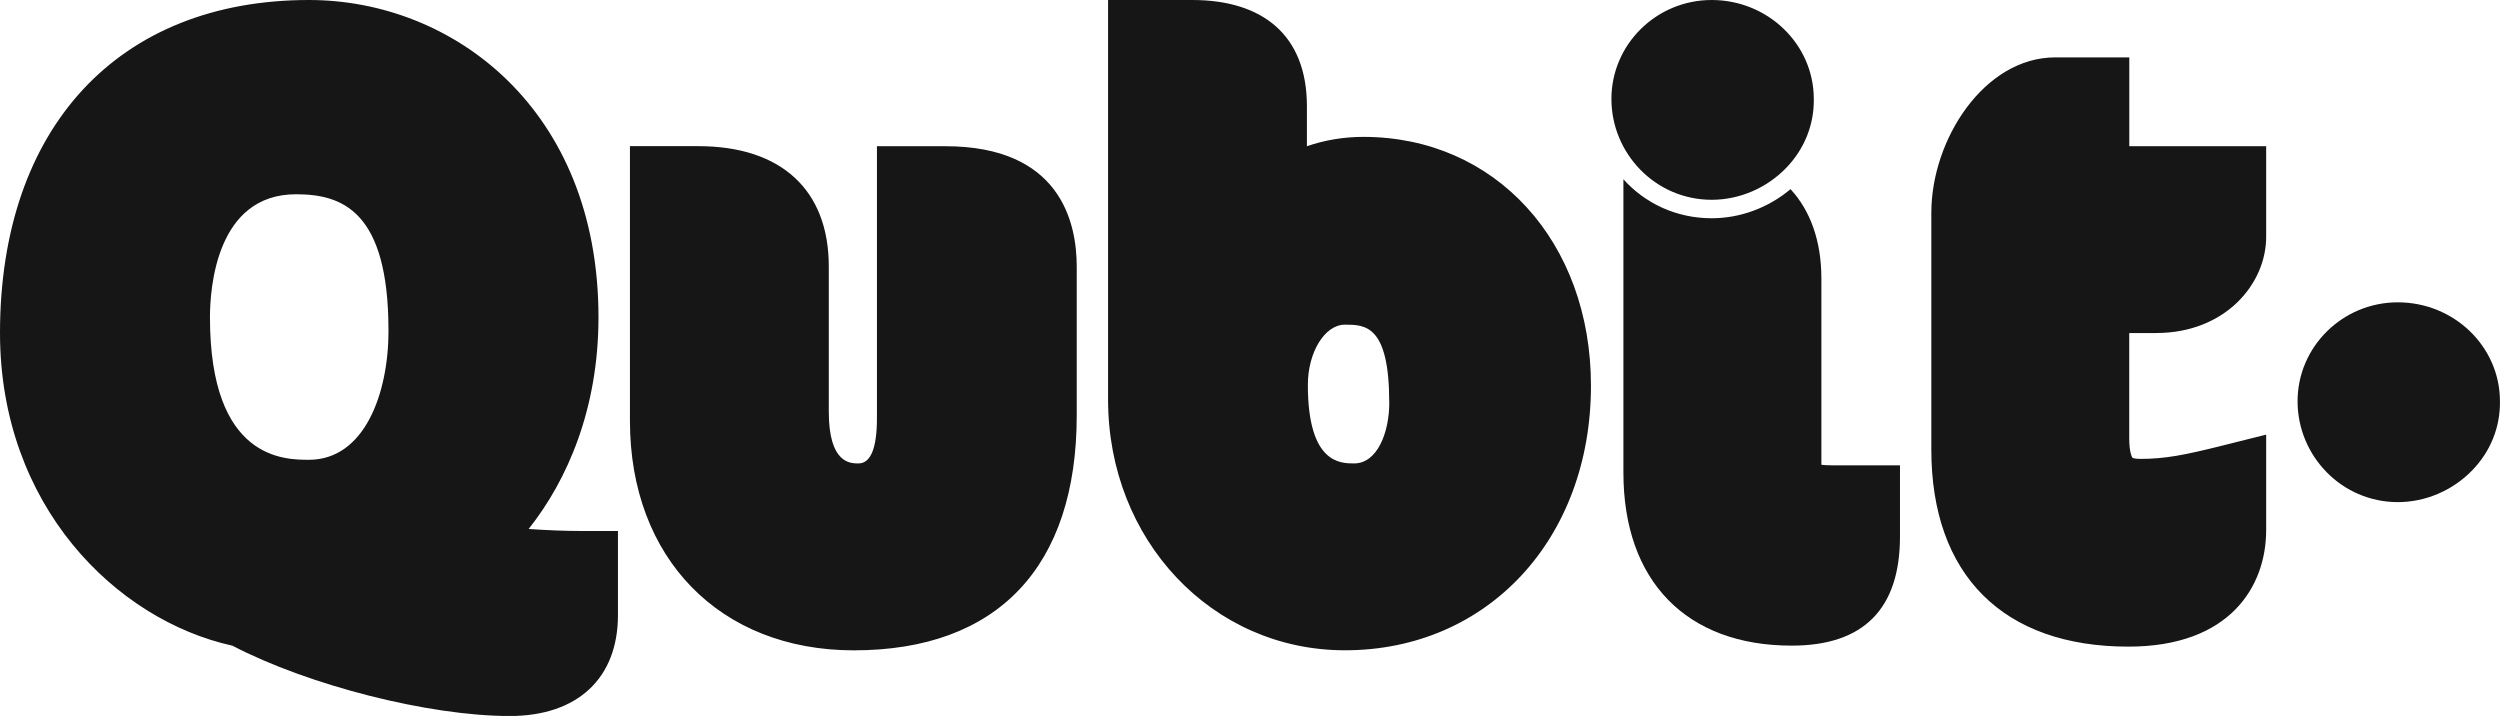
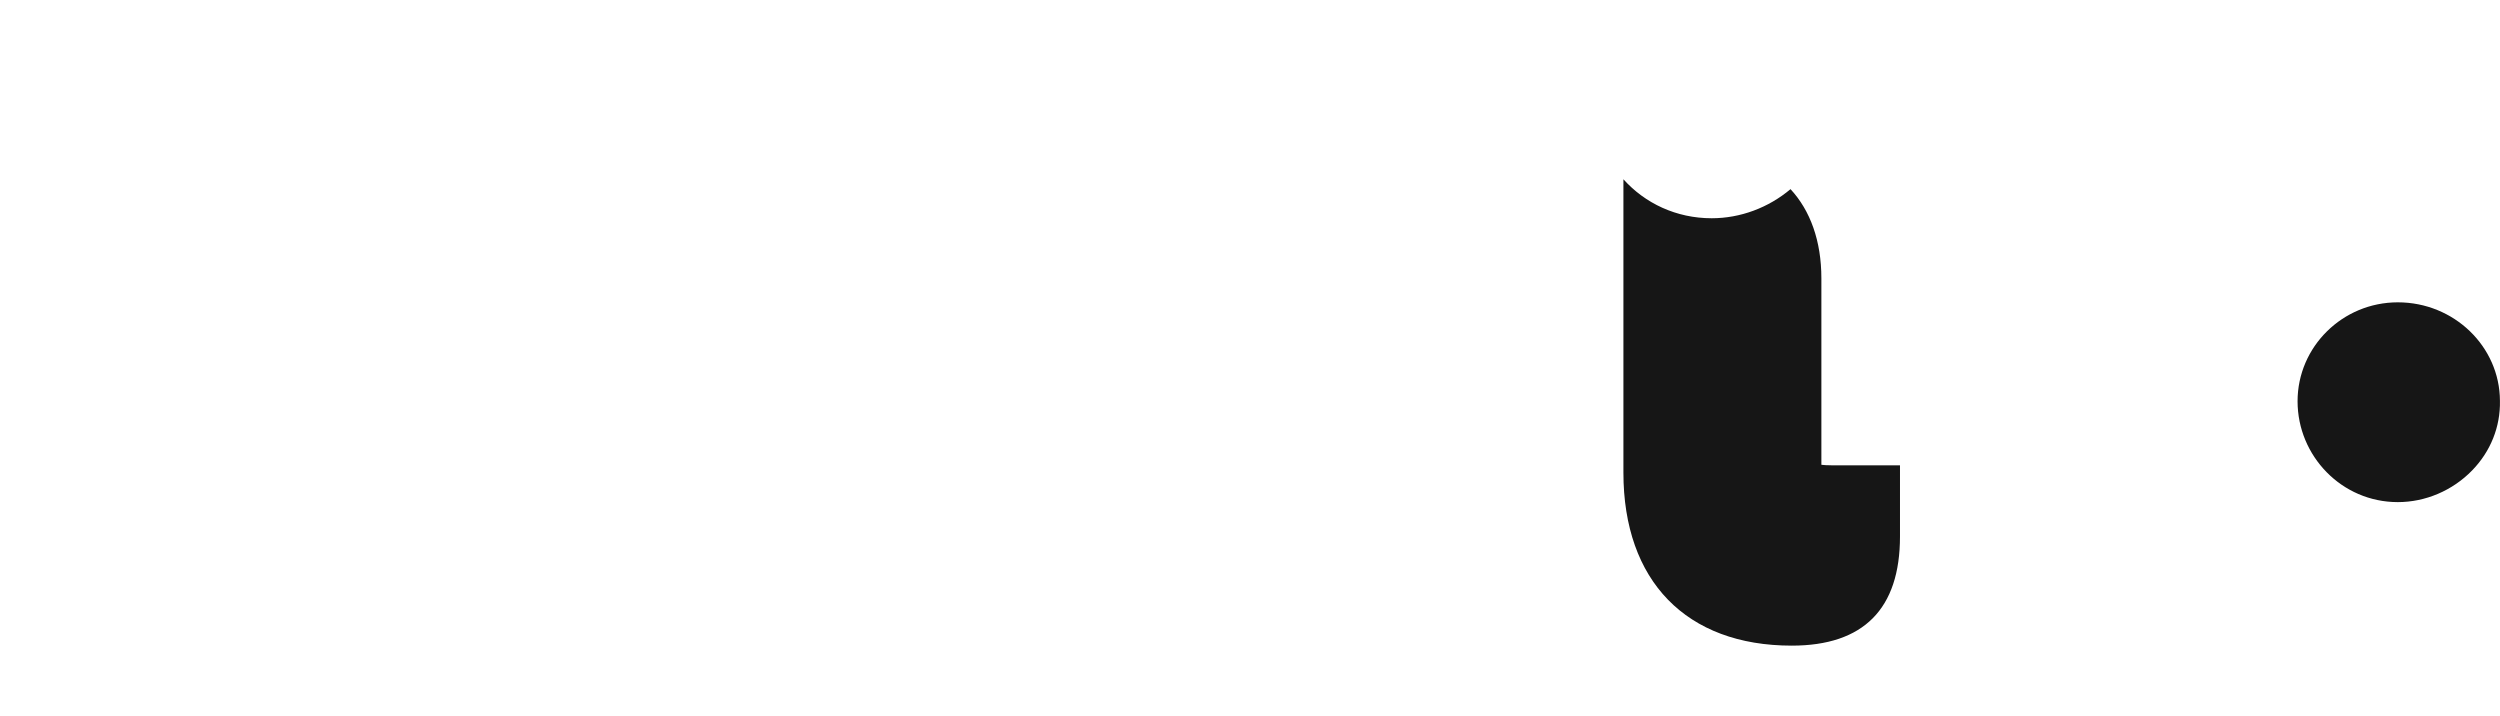
<svg xmlns="http://www.w3.org/2000/svg" id="Layer_2" viewBox="0 0 425.2 121.77">
  <defs>
    <style>.cls-1{fill:#161616}</style>
  </defs>
  <g id="_01._Logo">
    <g id="Qubit_Logo_-_Black">
-       <path d="M89.91 89.97c6.62-8.34 11.88-20.48 11.88-36.01C101.79 18.54 77.02 0 52.55 0 20.14 0 0 21.7 0 56.64 0 86 19.73 105.45 39.53 109.82c12.93 6.74 33.41 11.96 47.16 11.96 11.53 0 18.41-6.41 18.41-17.15V90.31h-6.29c-2.64 0-5.72-.12-8.89-.34Zm-23.83-33.8c0 10.96-4.18 22.03-13.53 22.03-4.16 0-16.84 0-16.84-24.23 0-4.91 1.06-20.93 14.63-20.93 7.78 0 15.73 2.75 15.73 23.13Zm94.71-31.31h-11.64v46.25c0 5.12-1.06 7.71-3.15 7.71-1.38 0-5.04 0-5.04-8.81v-24.7c0-13-8.09-20.45-22.18-20.45h-11.64v46.73c0 23.34 15.3 39.02 38.07 39.02 24.45 0 37.92-14.19 37.92-39.96V45.32c0-7.64-2.9-20.45-22.34-20.45Zm71.09-1.58c-3.33 0-6.55.54-9.6 1.59v-6.79c0-12.22-7.65-18.08-19.5-18.08h-14.32v67.96c0 23.91 17.69 42.64 40.28 42.64 24.25 0 41.85-18.92 41.85-45 0-24.52-16.28-42.32-38.7-42.32Zm4.41 45.16c0 5.16-2.05 10.38-5.98 10.38-2.35 0-7.87 0-7.87-13.37 0-5.54 2.88-10.23 6.29-10.23s7.55 0 7.55 13.22Zm130.42-11.8c11.72 0 18.72-8.32 18.72-16.36V24.86h-23.28V9.76h-12.59c-12.07 0-21.08 13.95-21.08 26.43v40.28c0 21.3 12.21 33.51 33.51 33.51 17.28 0 23.44-10.24 23.44-19.82V73.92l-7.82 1.96c-6.01 1.5-9.39 2.17-13.58 2.17-.95 0-1.31-.17-1.33-.17s-.56-.79-.56-3.29V56.65h4.56ZM291.12 0c-9.4 0-17.05 7.55-17.05 16.83s7.49 17.15 17.05 17.15c4.7 0 9.3-1.96 12.63-5.38 3.15-3.23 4.83-7.43 4.74-11.85C308.45 7.5 300.67 0 291.12 0Z" class="cls-1" />
      <path d="M311.5 79.14c-.78 0-1.34-.04-1.72-.09v-31.7c0-6.37-1.88-11.54-5.25-15.18-3.75 3.16-8.53 4.95-13.4 4.95-6.03 0-11.35-2.54-15.02-6.63v49.9c0 18.42 10.7 29.42 28.63 29.42 12.21 0 18.41-6.25 18.41-18.56V79.14h-11.64Zm96.32-27.72c-9.4 0-17.05 7.55-17.05 16.83s7.49 17.15 17.05 17.15c4.7 0 9.3-1.96 12.63-5.38 3.15-3.23 4.83-7.43 4.74-11.85-.04-9.25-7.82-16.75-17.37-16.75Z" class="cls-1" />
    </g>
  </g>
</svg>